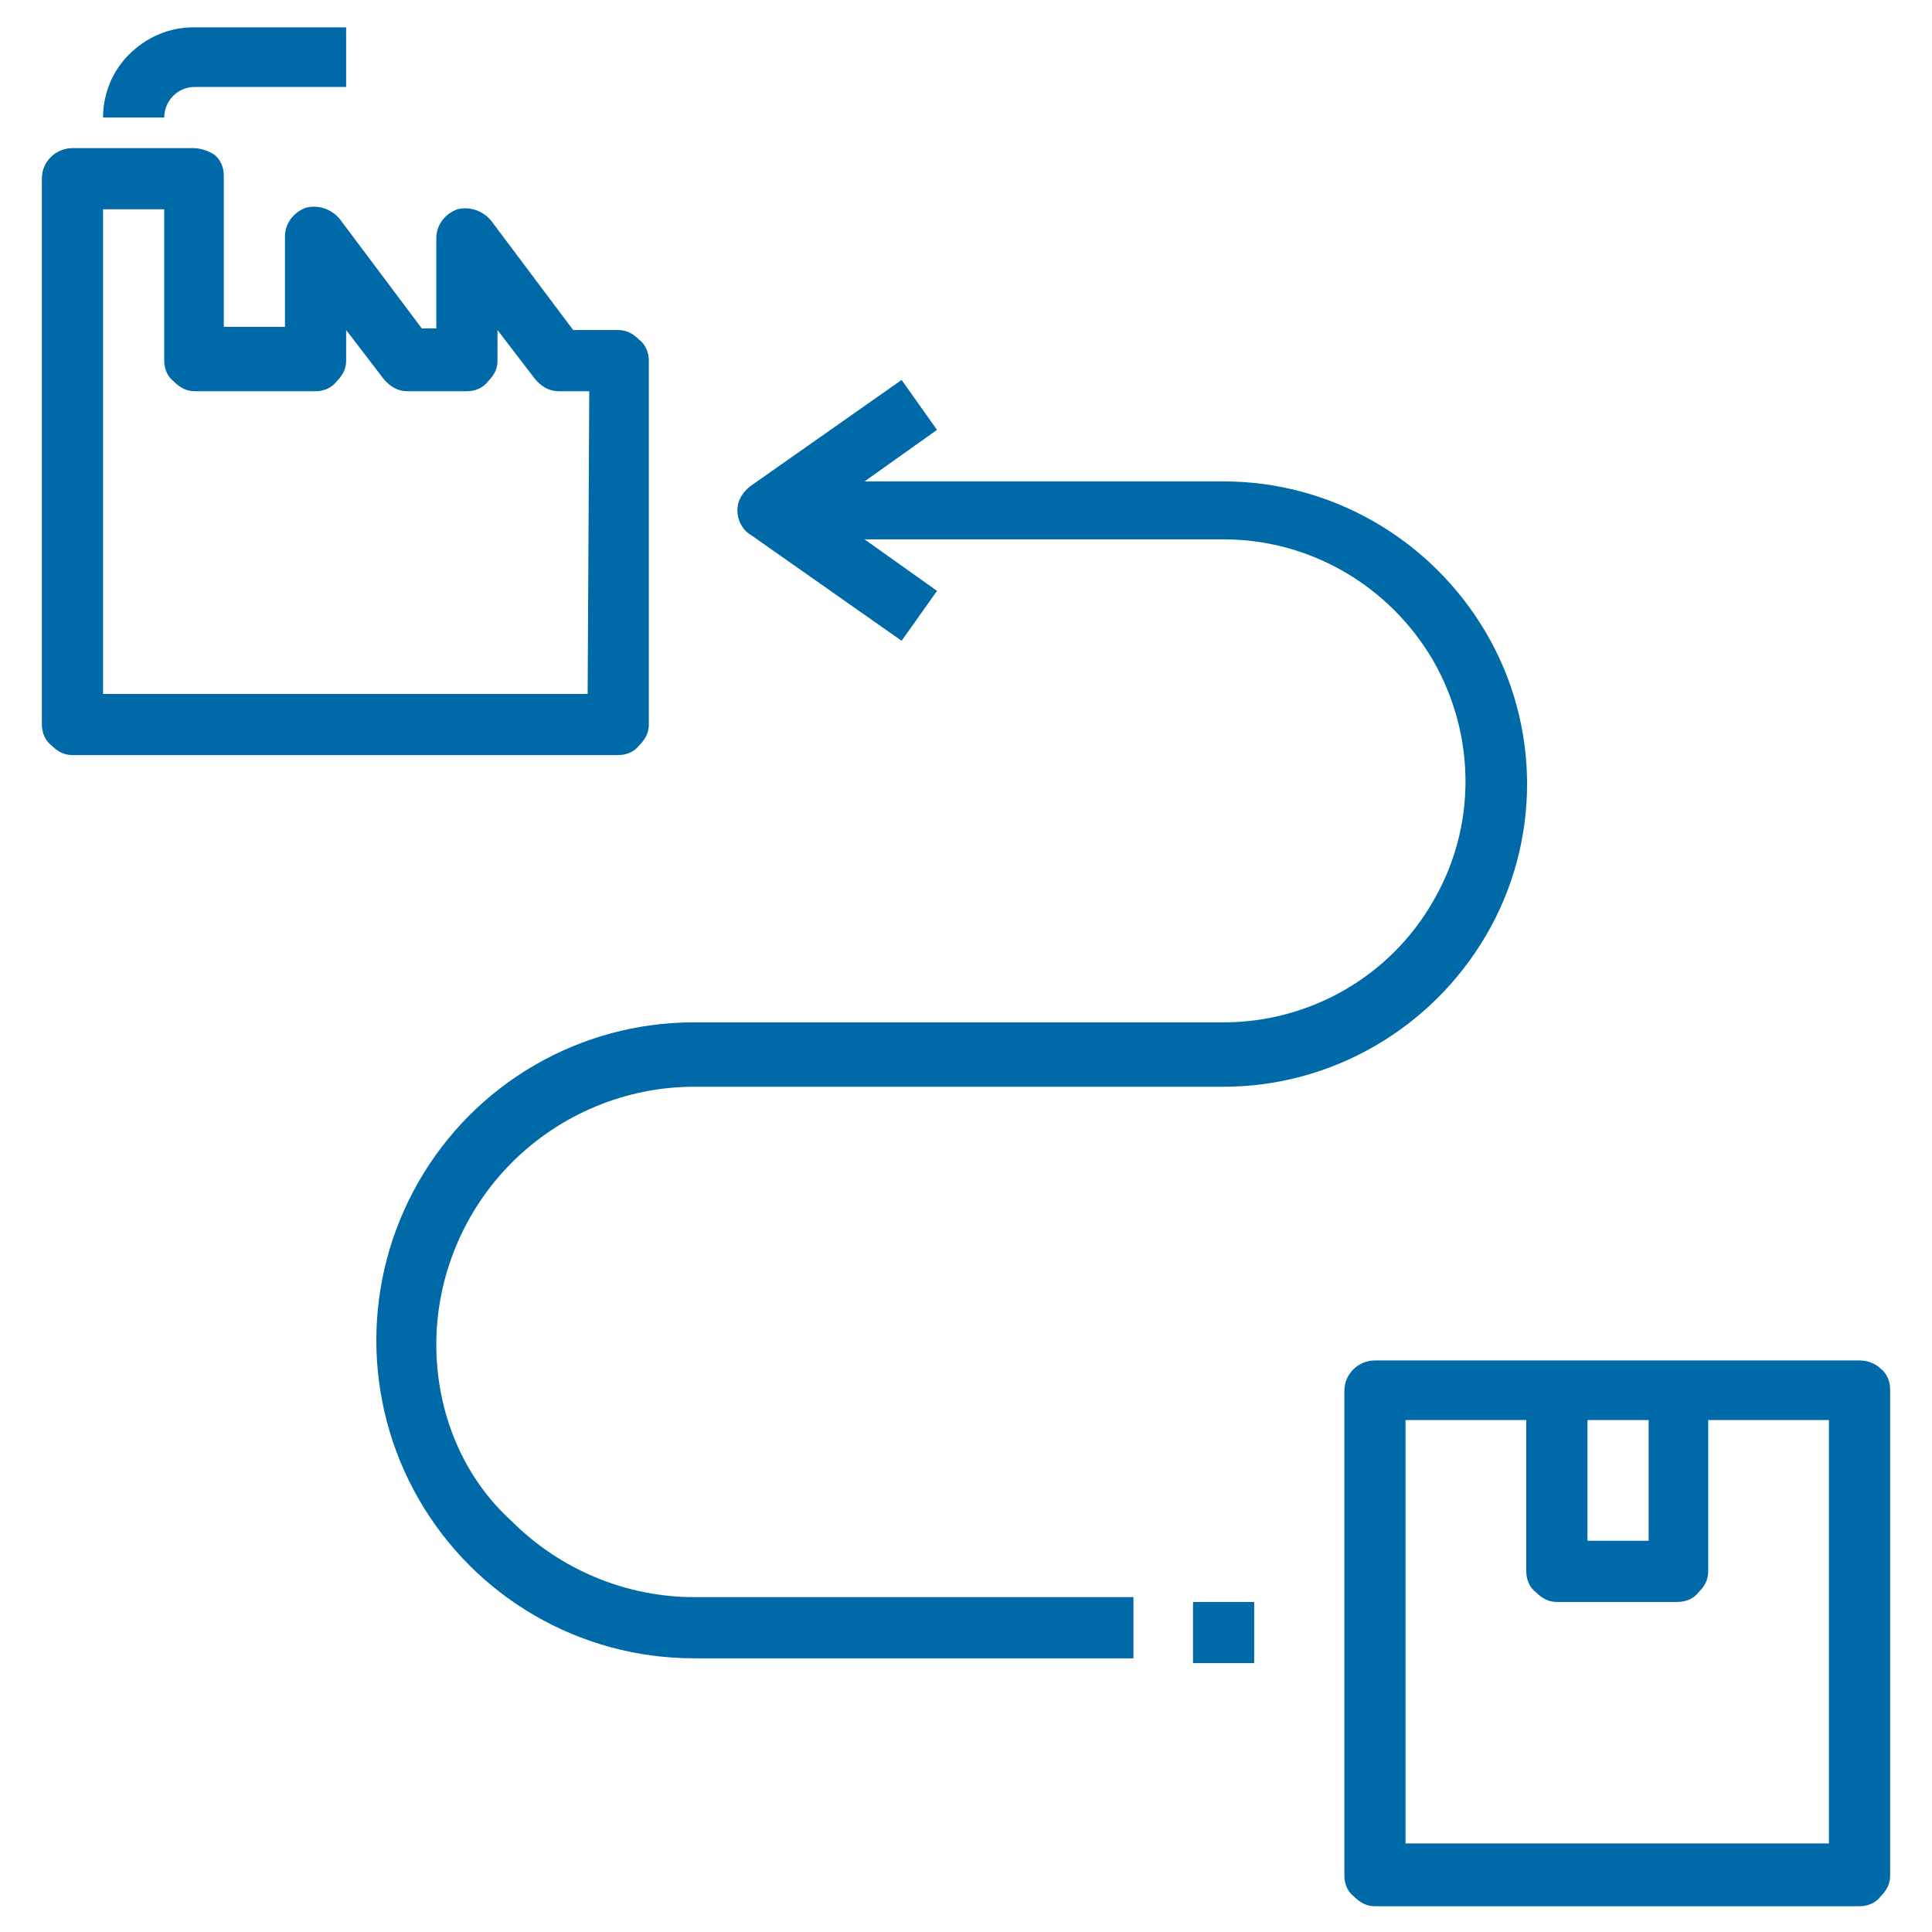
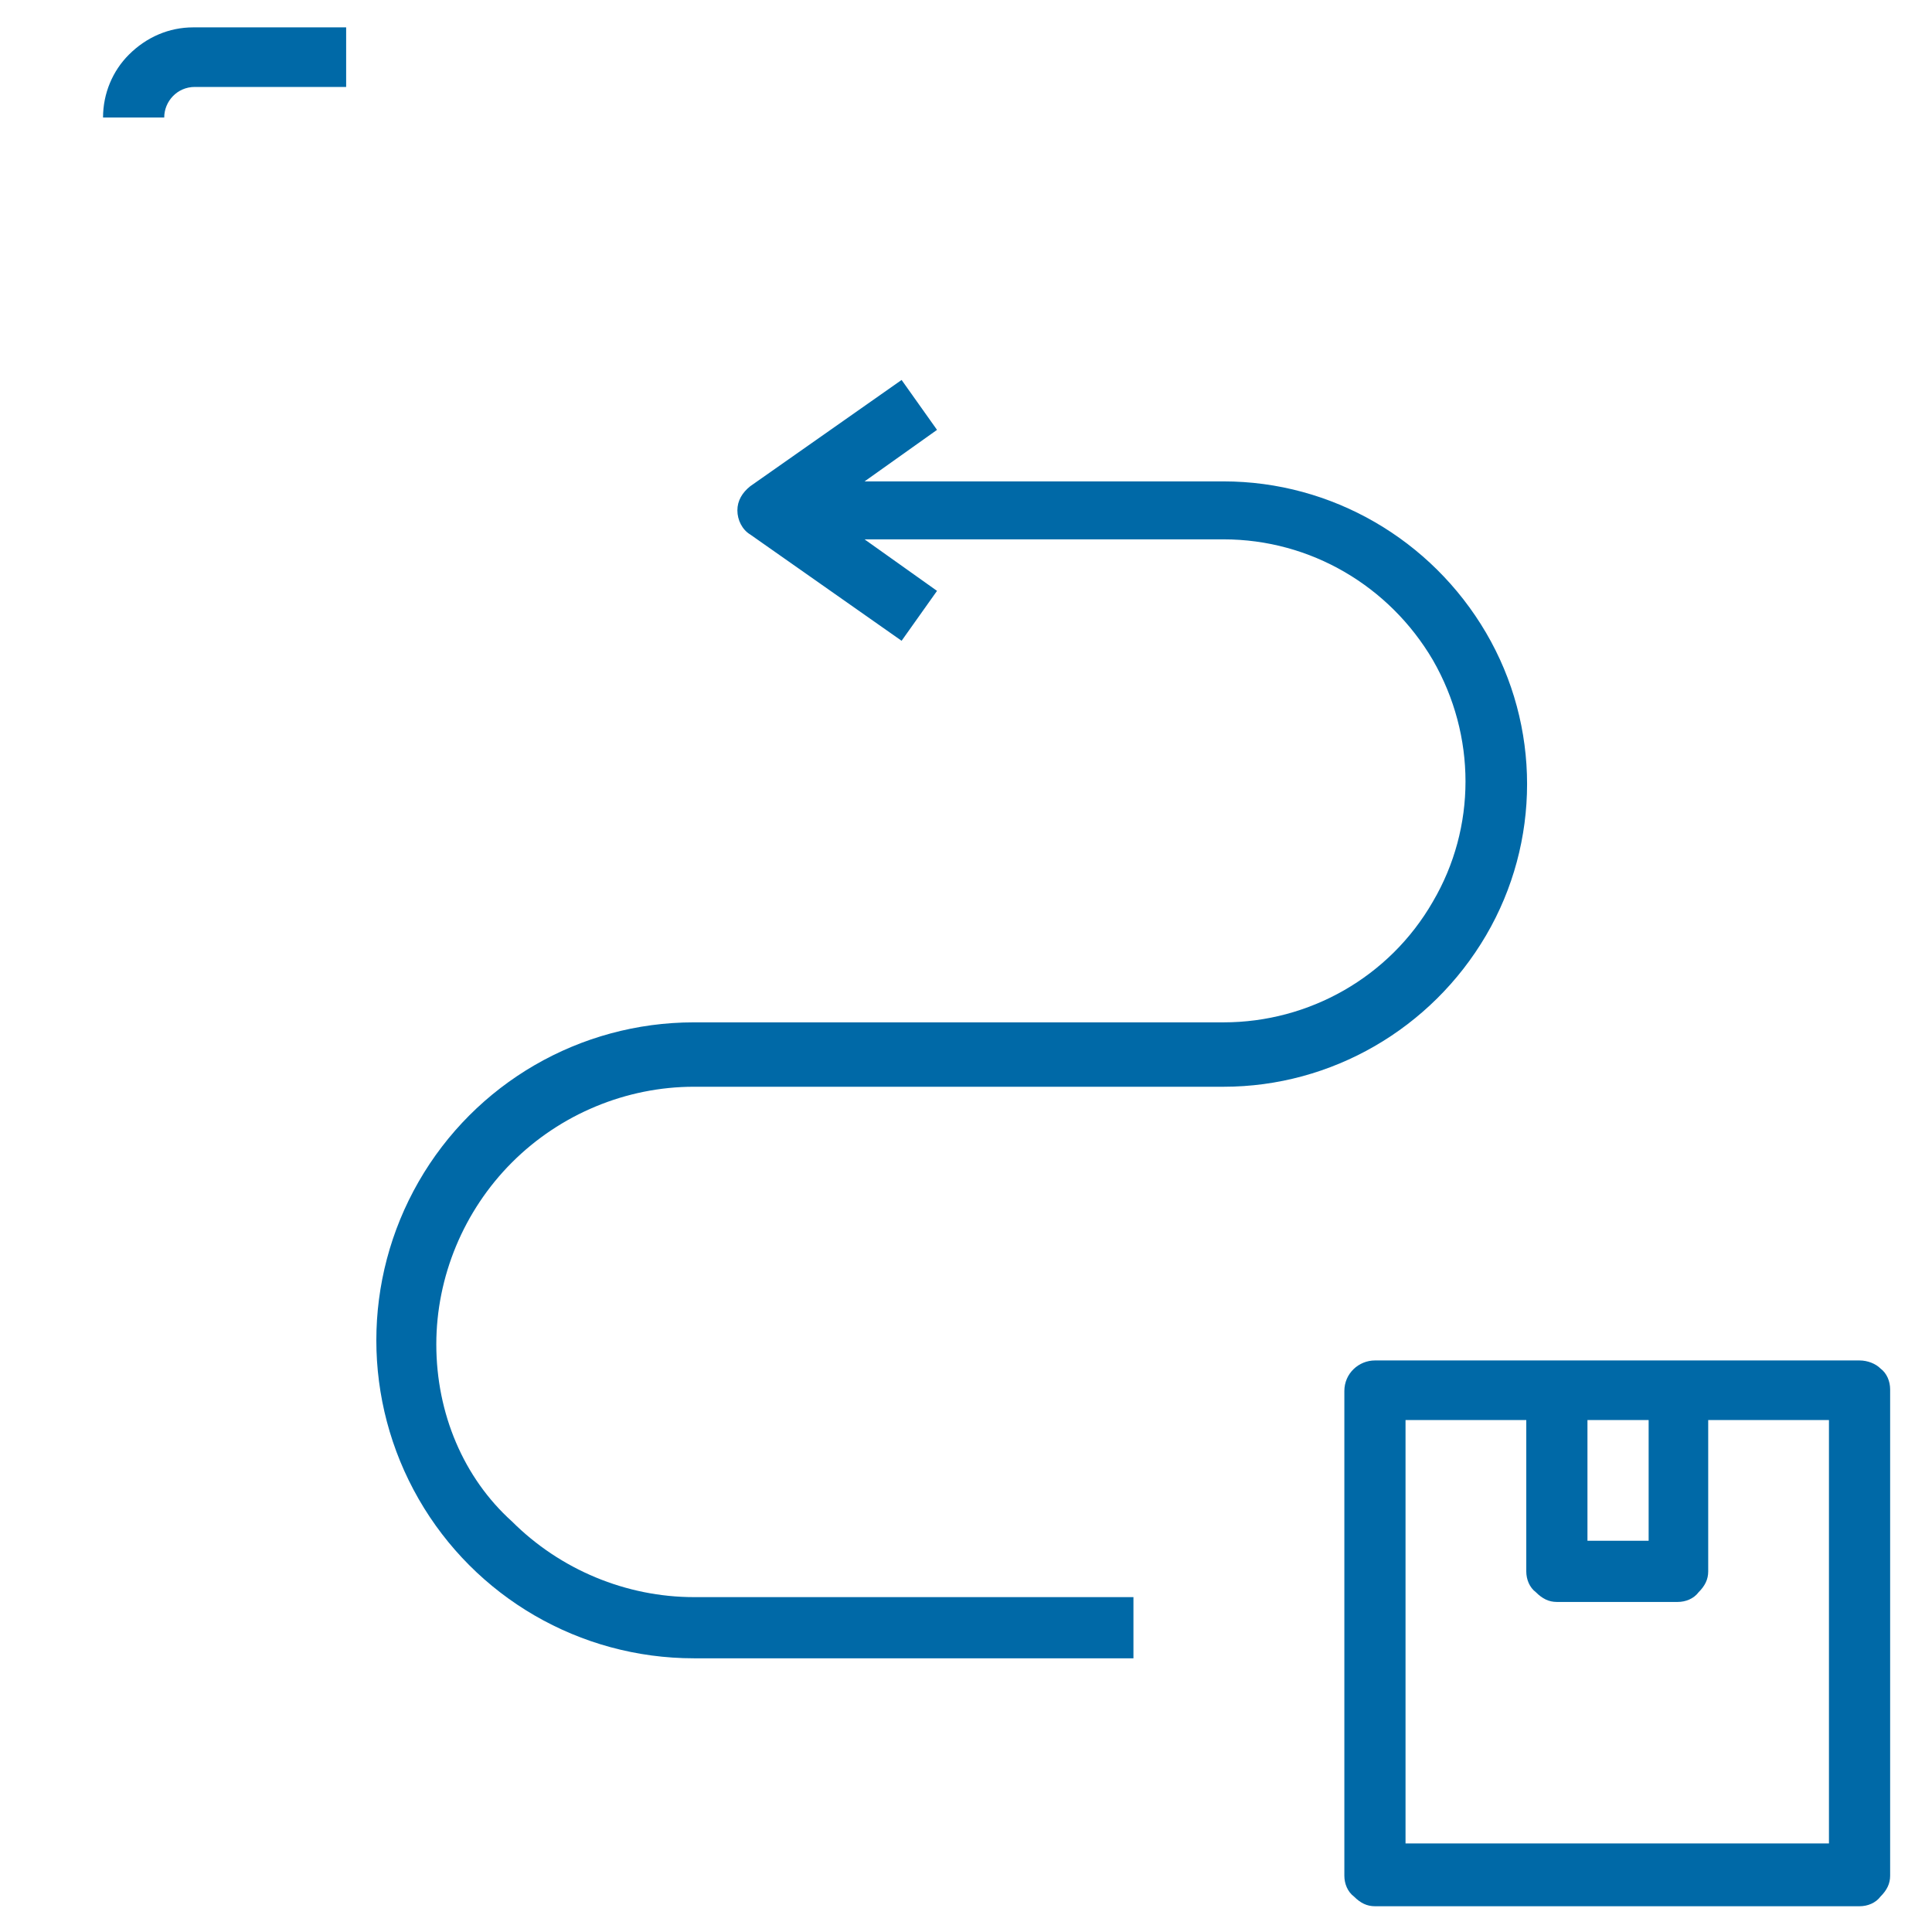
<svg xmlns="http://www.w3.org/2000/svg" version="1.1" id="Capa_1" x="0px" y="0px" viewBox="0 0 120 120" style="enable-background:new 0 0 120 120;" xml:space="preserve">
  <style type="text/css"> .st0{fill:#0069A7;} </style>
  <g>
-     <path class="st0" d="M40.3,45V22.4c0-0.5-0.2-1-0.6-1.3c-0.4-0.4-0.8-0.6-1.3-0.6h-2.8l-5.1-6.8c-0.5-0.6-1.3-0.9-2.1-0.7 c-0.8,0.3-1.3,1-1.3,1.8v5.6h-0.9l-5.1-6.8c-0.5-0.6-1.3-0.9-2.1-0.7c-0.8,0.3-1.3,1-1.3,1.8v5.6h-3.8v-9.4c0-0.5-0.2-1-0.6-1.3 C13,9.4,12.5,9.2,12,9.2H4.5c-1,0-1.9,0.8-1.9,1.9V45c0,0.5,0.2,1,0.6,1.3c0.4,0.4,0.8,0.6,1.3,0.6h33.9c0.5,0,1-0.2,1.3-0.6 C40.1,45.9,40.3,45.5,40.3,45L40.3,45z M36.5,43.1l-30.1,0V13h3.8v9.4c0,0.5,0.2,1,0.6,1.3c0.4,0.4,0.8,0.6,1.3,0.6h7.5 c0.5,0,1-0.2,1.3-0.6c0.4-0.4,0.6-0.8,0.6-1.3v-1.9l2.3,3v0c0.4,0.5,0.9,0.8,1.5,0.8H29h0c0.5,0,1-0.2,1.3-0.6 c0.4-0.4,0.6-0.8,0.6-1.3v-1.9l2.3,3v0c0.4,0.5,0.9,0.8,1.5,0.8h1.9L36.5,43.1z" />
    <path class="st0" d="M6.4,7.3h3.8c0-1,0.8-1.9,1.9-1.9h9.4V1.7H12c-1.5,0-2.9,0.6-4,1.7C7,4.4,6.4,5.8,6.4,7.3L6.4,7.3z" />
    <path class="st0" d="M115.5,84.5H85.4c-1,0-1.9,0.8-1.9,1.9v30.1c0,0.5,0.2,1,0.6,1.3c0.4,0.4,0.8,0.6,1.3,0.6h30.1 c0.5,0,1-0.2,1.3-0.6c0.4-0.4,0.6-0.8,0.6-1.3V86.3c0-0.5-0.2-1-0.6-1.3C116.5,84.7,116,84.5,115.5,84.5L115.5,84.5z M98.6,88.2 h3.8v7.5h-3.8V88.2z M113.6,114.5l-26.3,0V88.2h7.5v9.4h0c0,0.5,0.2,1,0.6,1.3c0.4,0.4,0.8,0.6,1.3,0.6h7.5c0.5,0,1-0.2,1.3-0.6 c0.4-0.4,0.6-0.8,0.6-1.3v-9.4h7.5L113.6,114.5z" />
    <path class="st0" d="M27.1,83.5c0-4.2,1.7-8.3,4.7-11.3c3-3,7.1-4.7,11.3-4.7H76c6.7,0,12.9-3.6,16.3-9.4c3.4-5.8,3.4-13,0-18.8 c-3.4-5.8-9.6-9.4-16.3-9.4H53.7l4.5-3.2l-2.2-3.1l-9.4,6.6h0c-0.5,0.4-0.8,0.9-0.8,1.5c0,0.6,0.3,1.2,0.8,1.5l9.4,6.6l2.2-3.1 l-4.5-3.2H76c5.4,0,10.3,2.9,13,7.5c2.7,4.7,2.7,10.4,0,15c-2.7,4.7-7.7,7.5-13,7.5H43.1c-7.1,0-13.6,3.8-17.1,9.9 s-3.5,13.6,0,19.7c3.5,6.1,10,9.9,17.1,9.9h27.3v-3.8H43.1c-4.2,0-8.3-1.7-11.3-4.7C28.8,91.8,27.1,87.8,27.1,83.5L27.1,83.5z" />
-     <path class="st0" d="M74.1,99.5h3.8v3.8h-3.8V99.5z" />
  </g>
</svg>